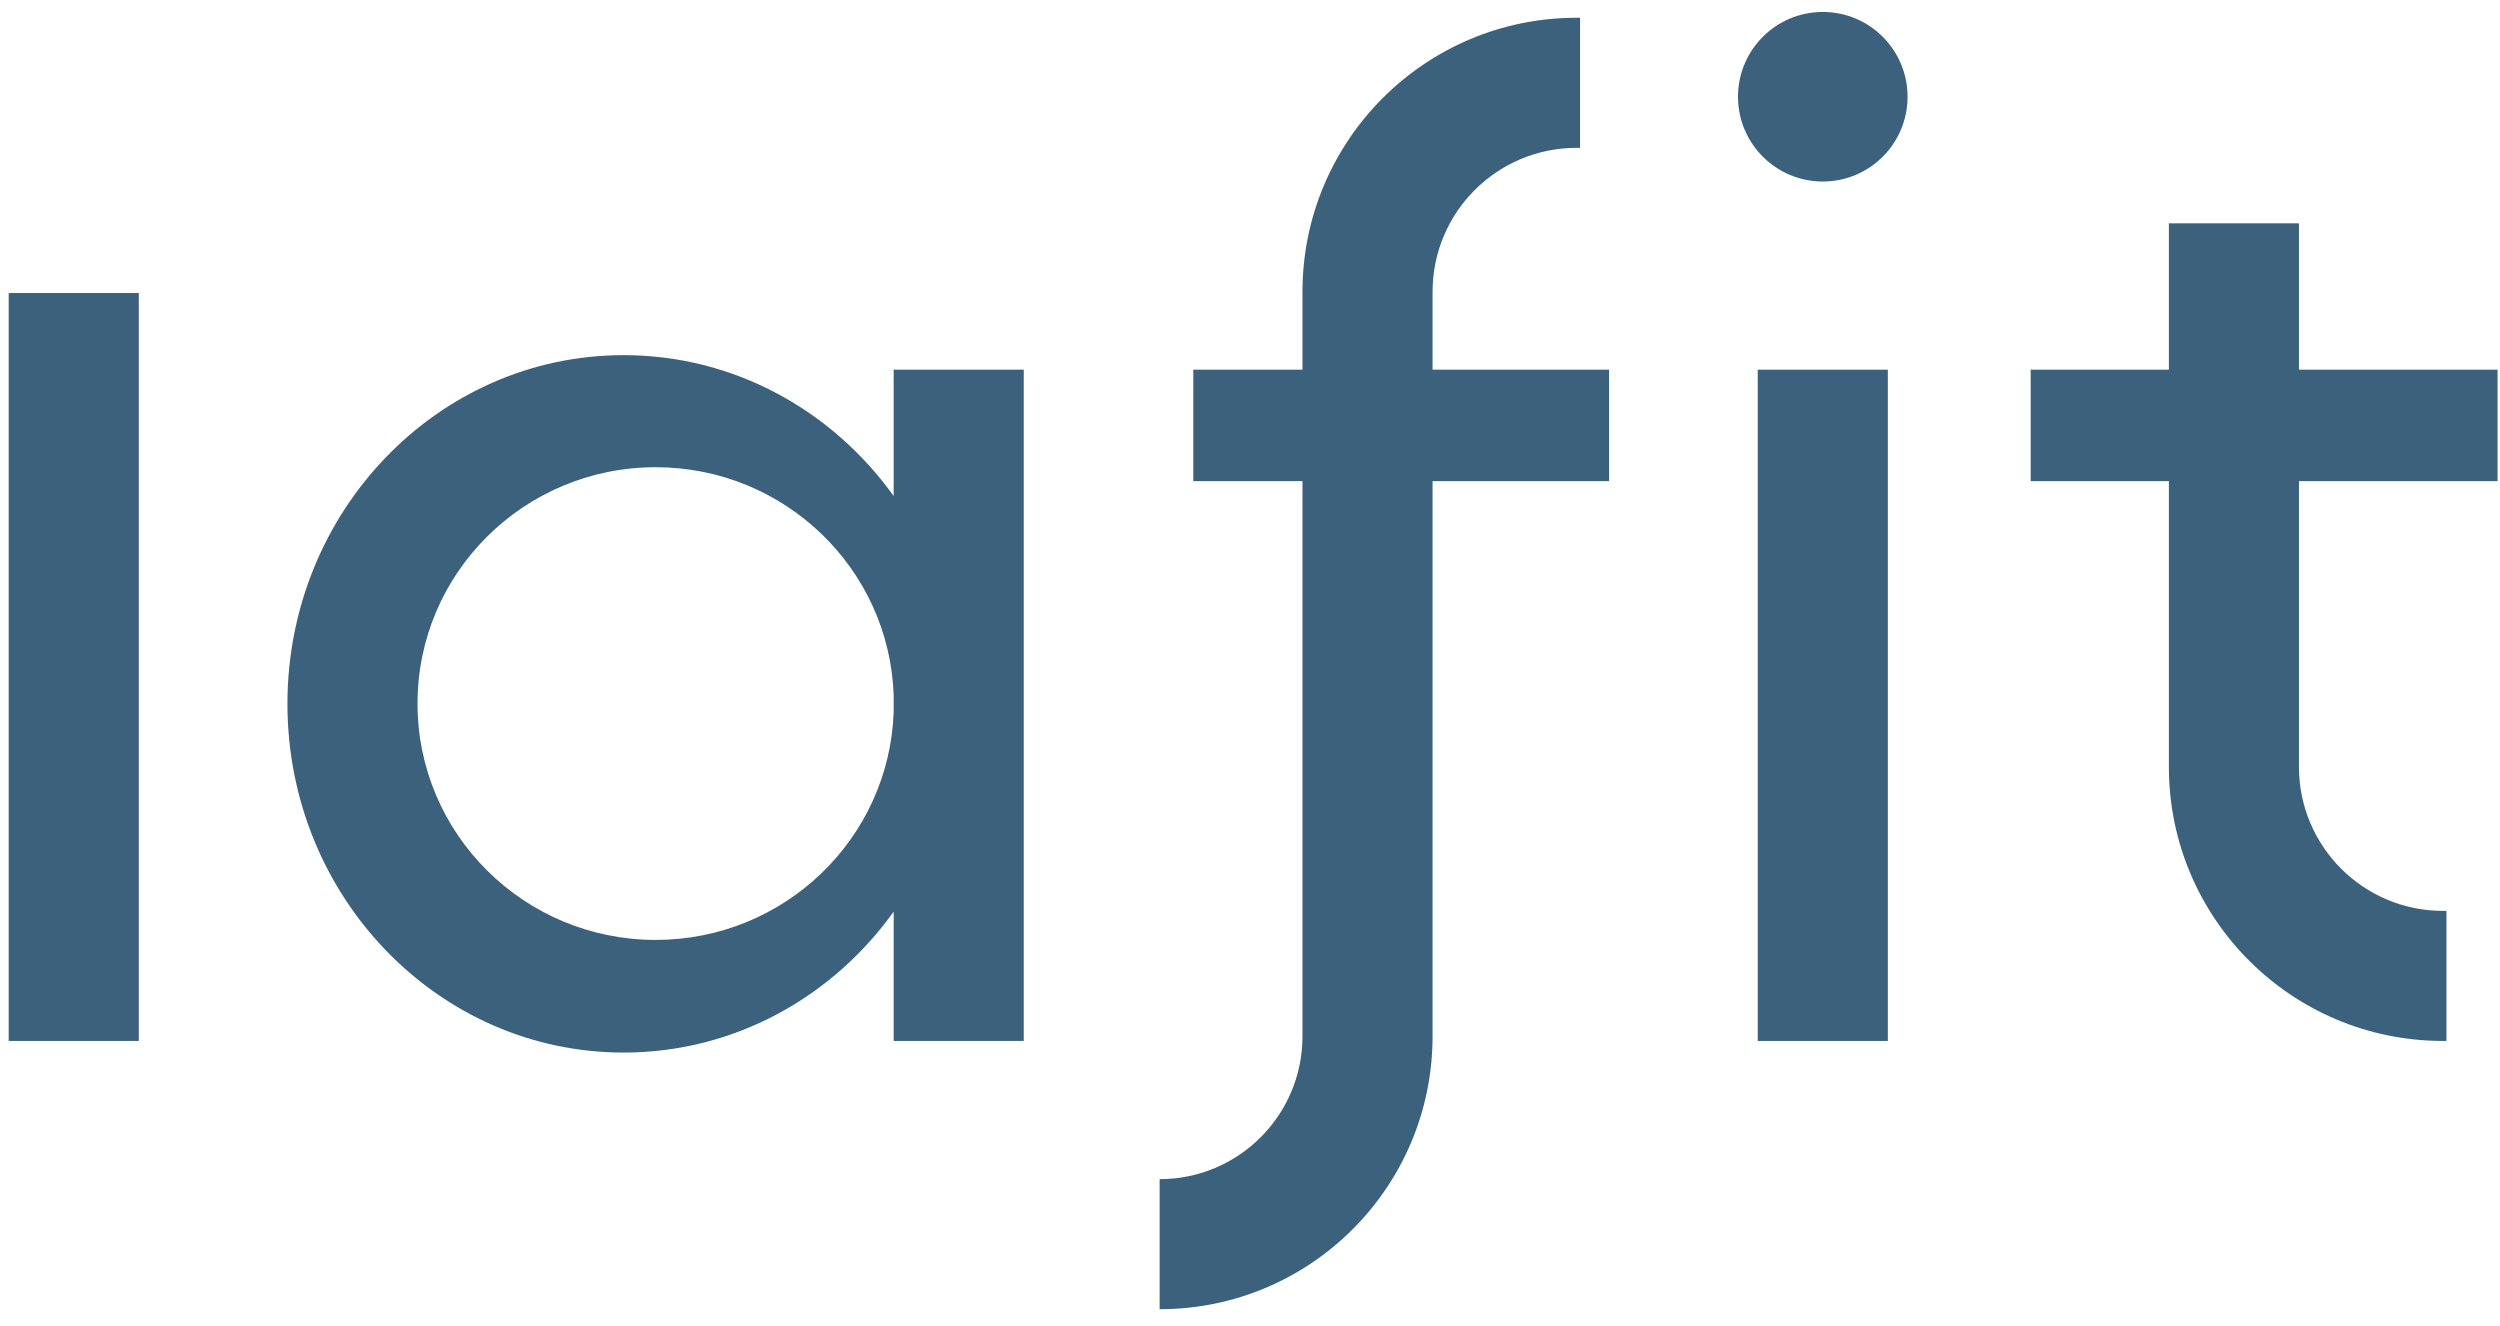
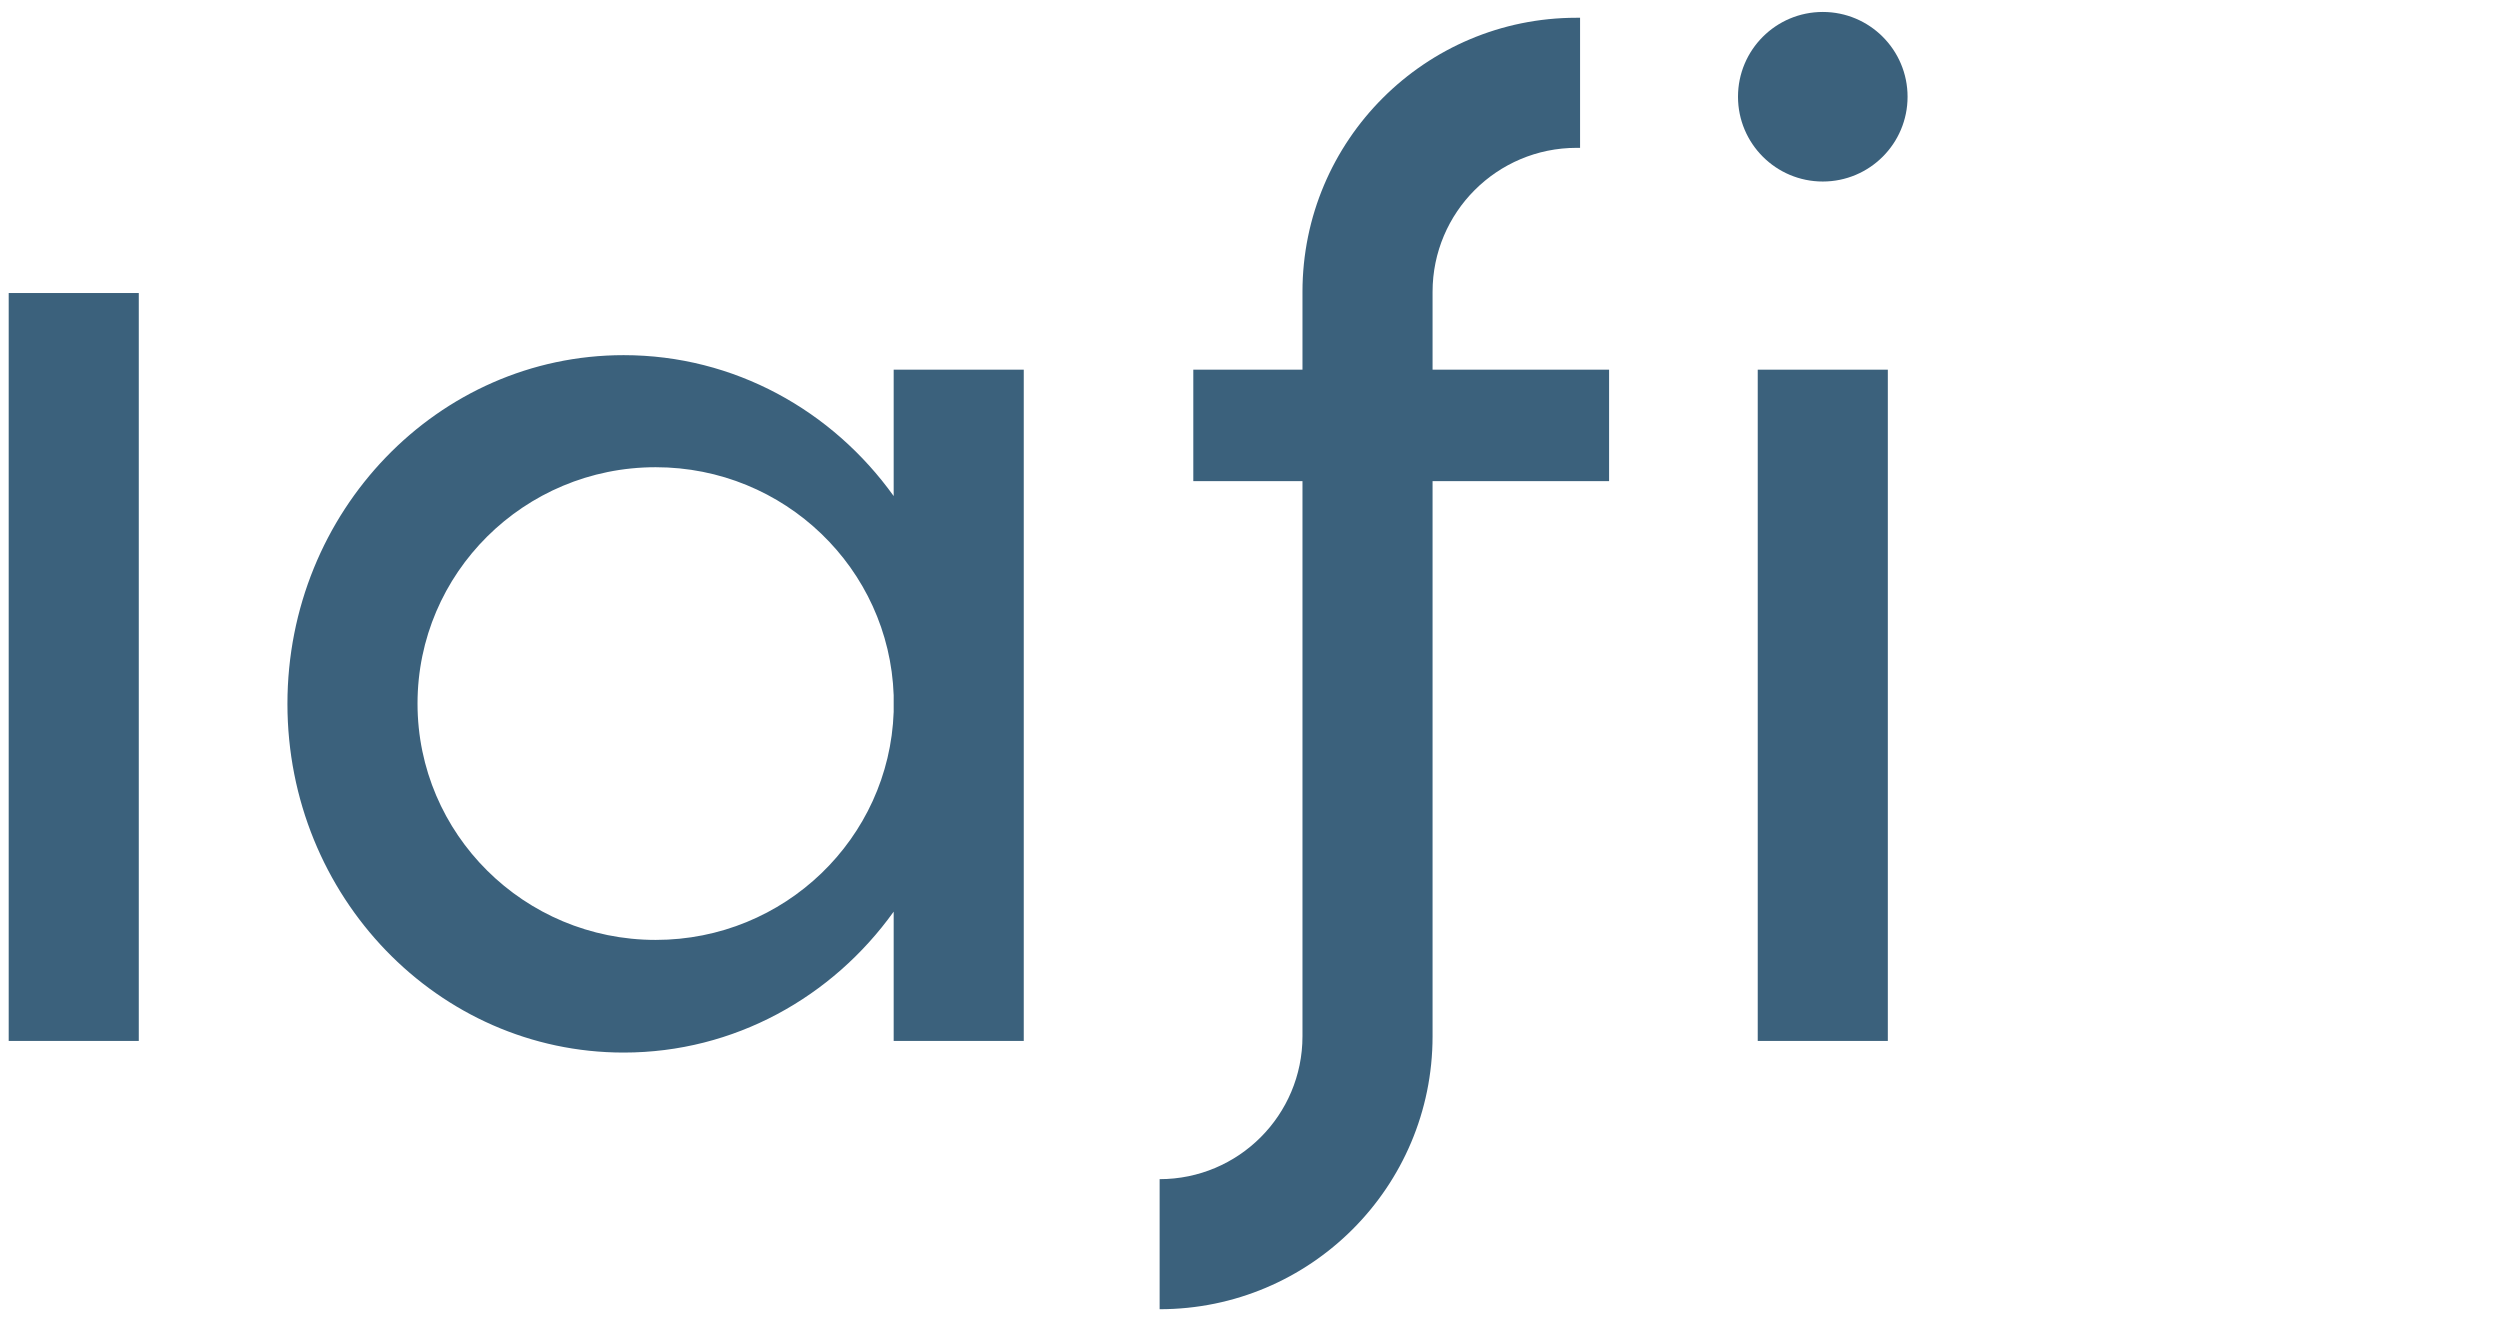
<svg xmlns="http://www.w3.org/2000/svg" fill="none" viewBox="0 0 115 61" height="61" width="115">
  <path fill="#3B617C" d="M87.748 4.45C87.748 6.604 86.002 8.35 83.848 8.35C81.694 8.35 79.948 6.604 79.948 4.45C79.948 2.296 81.694 0.55 83.848 0.55C86.002 0.55 87.748 2.296 87.748 4.45Z" />
  <path fill="#3B617C" d="M59.914 13.425C59.914 6.462 65.559 0.817 72.522 0.817H72.683V6.801H72.522C68.864 6.801 65.898 9.766 65.898 13.425V17.005H74.018V22.133H65.898V47.67C65.898 54.603 60.277 60.224 53.343 60.224V54.241C56.972 54.241 59.914 51.299 59.914 47.67V22.133H54.892V17.005H59.914V13.425Z" />
-   <path fill="#3B617C" d="M105.752 10.273V17.005H114.887V22.133H105.752V35.275C105.752 38.934 108.718 41.9 112.376 41.9H112.537V47.883H112.376C105.413 47.883 99.768 42.239 99.768 35.275V22.133H93.411V17.005H99.768V10.273H105.752Z" />
  <path fill="#3B617C" d="M6.384 47.883V13.479H0.4V47.883H6.384Z" />
  <path fill="#3B617C" d="M47.093 47.883V17.005H41.109V22.818C38.291 18.885 33.776 16.337 28.688 16.337C20.146 16.337 13.222 23.518 13.222 32.377C13.222 41.236 20.146 48.418 28.688 48.418C33.776 48.418 38.291 45.869 41.109 41.936V47.883H47.093ZM41.109 31.981V32.747C40.906 38.574 36.082 43.236 30.161 43.236C24.11 43.236 19.206 38.368 19.206 32.364C19.206 26.36 24.11 21.492 30.161 21.492C36.082 21.492 40.906 26.154 41.109 31.981Z" clip-rule="evenodd" fill-rule="evenodd" />
  <path fill="#3B617C" d="M86.84 47.883V17.005H80.856V47.883H86.84Z" />
</svg>